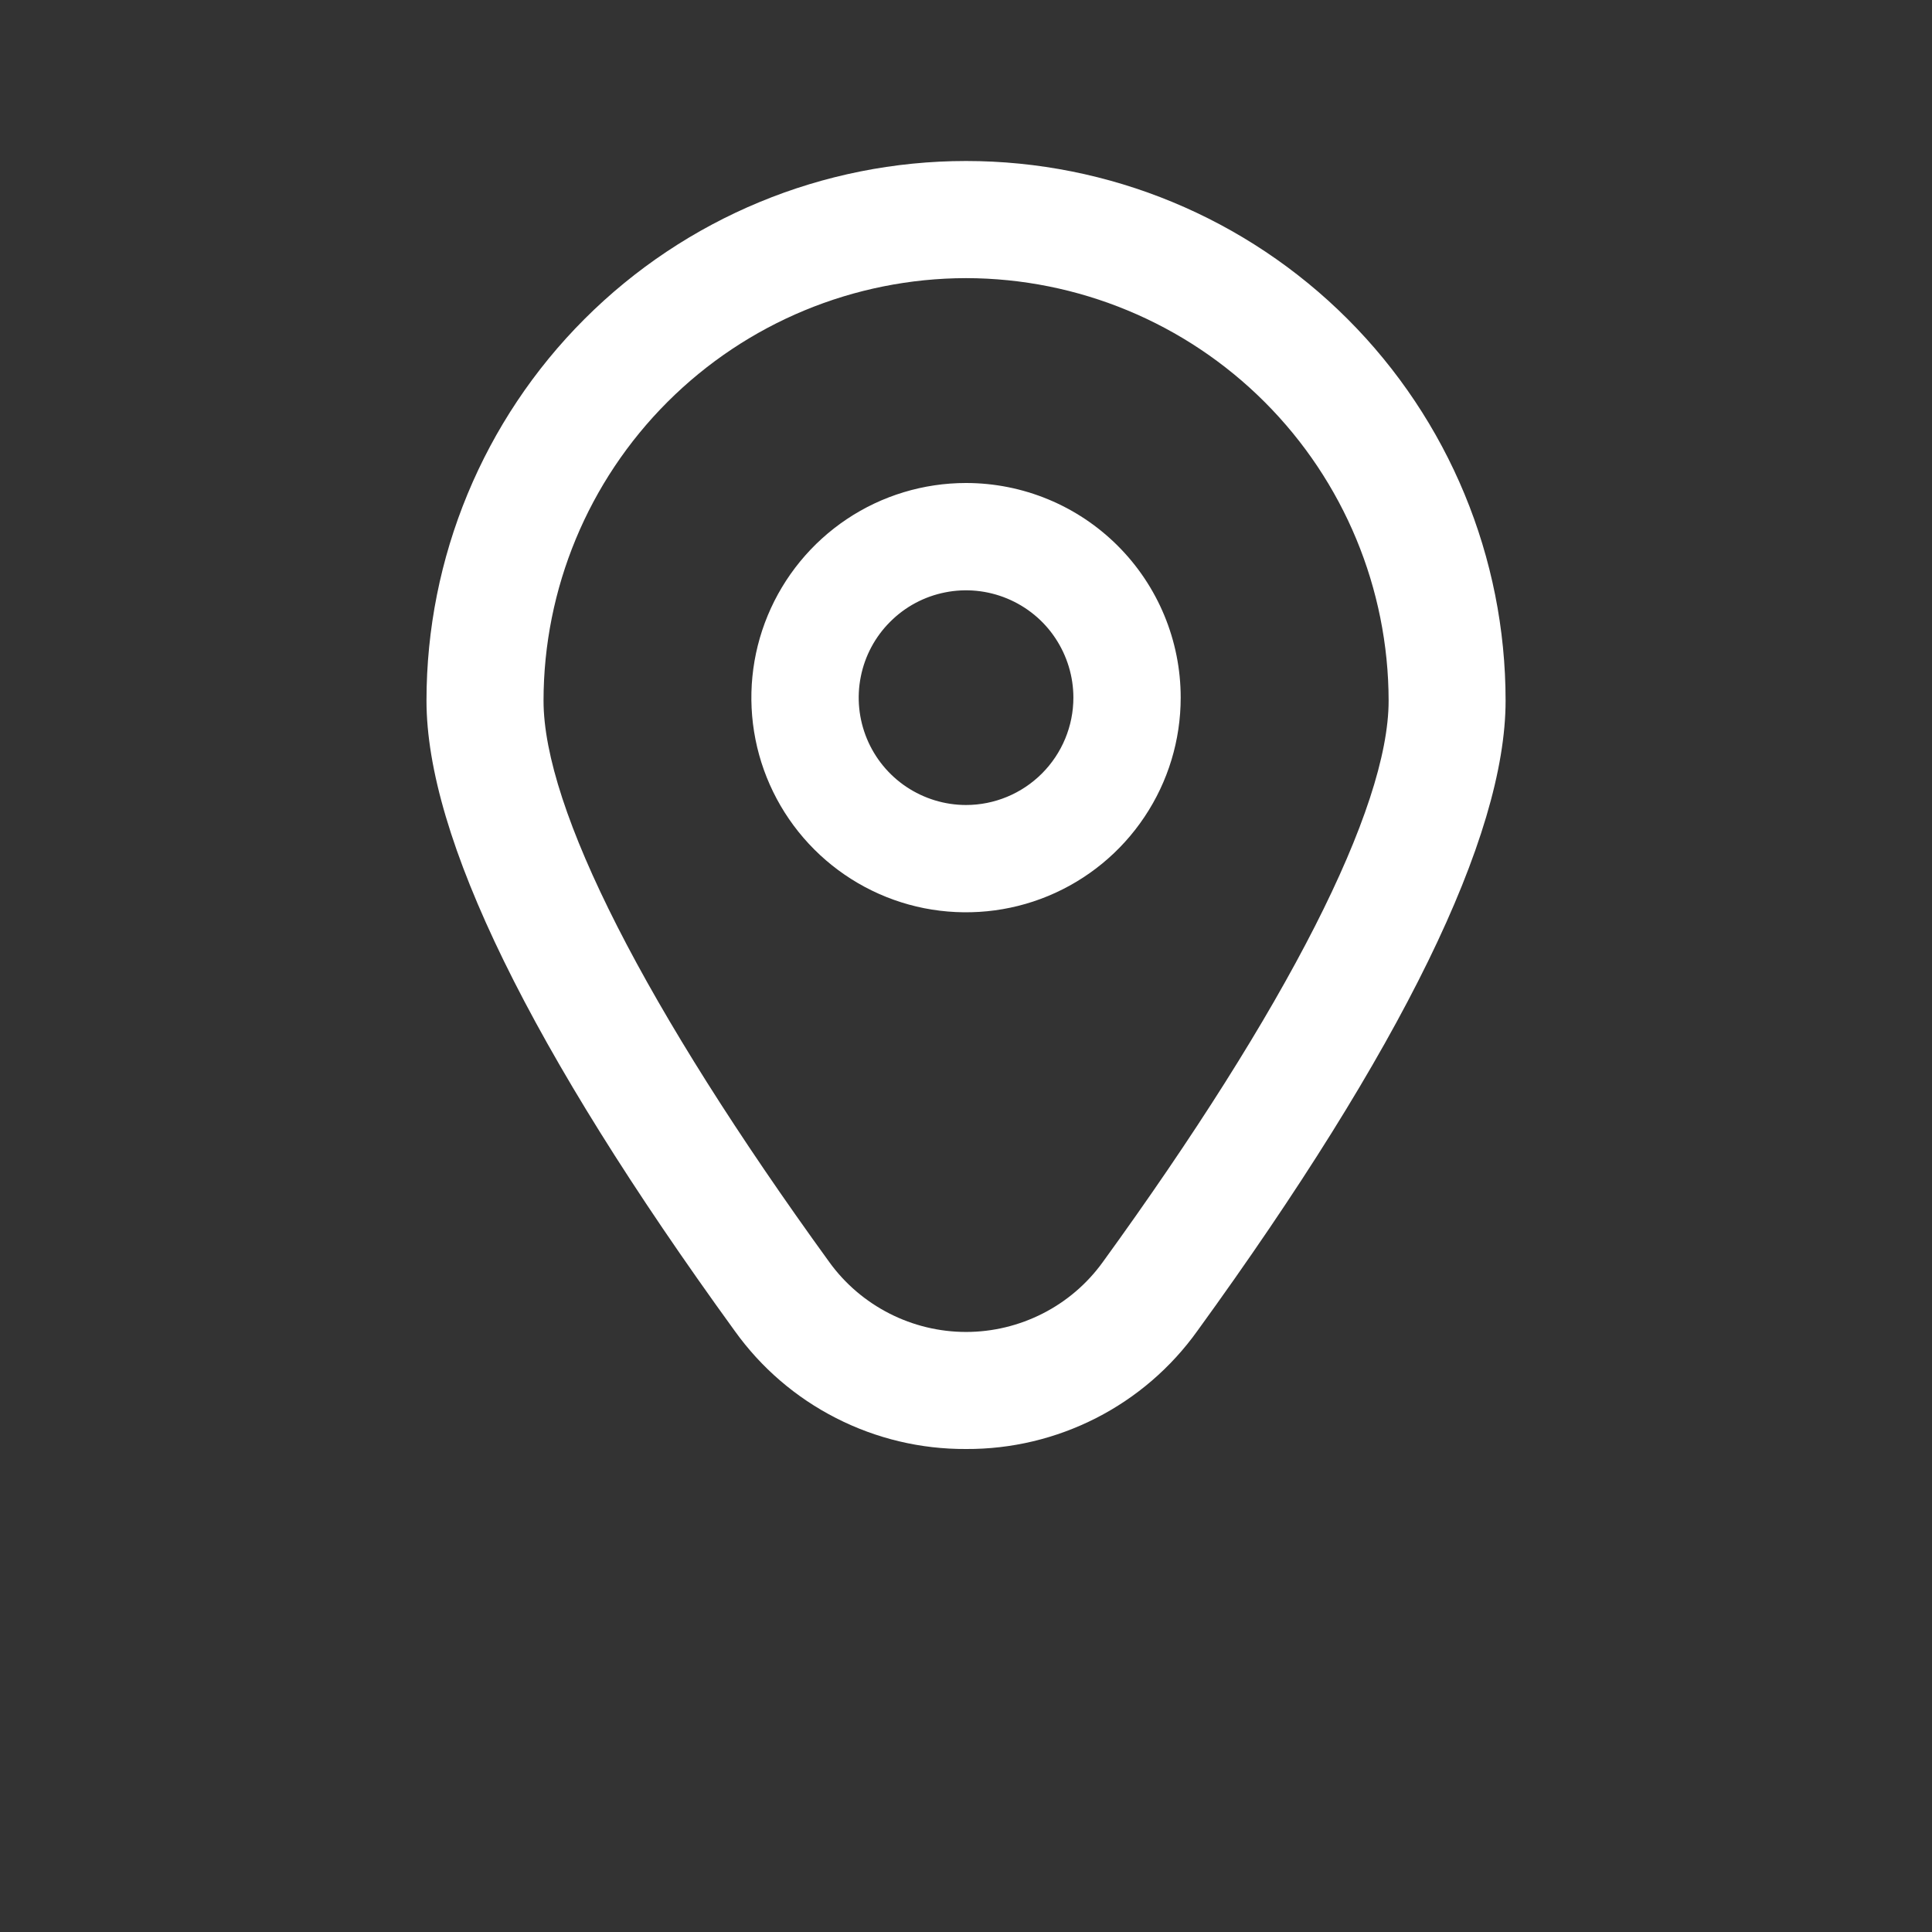
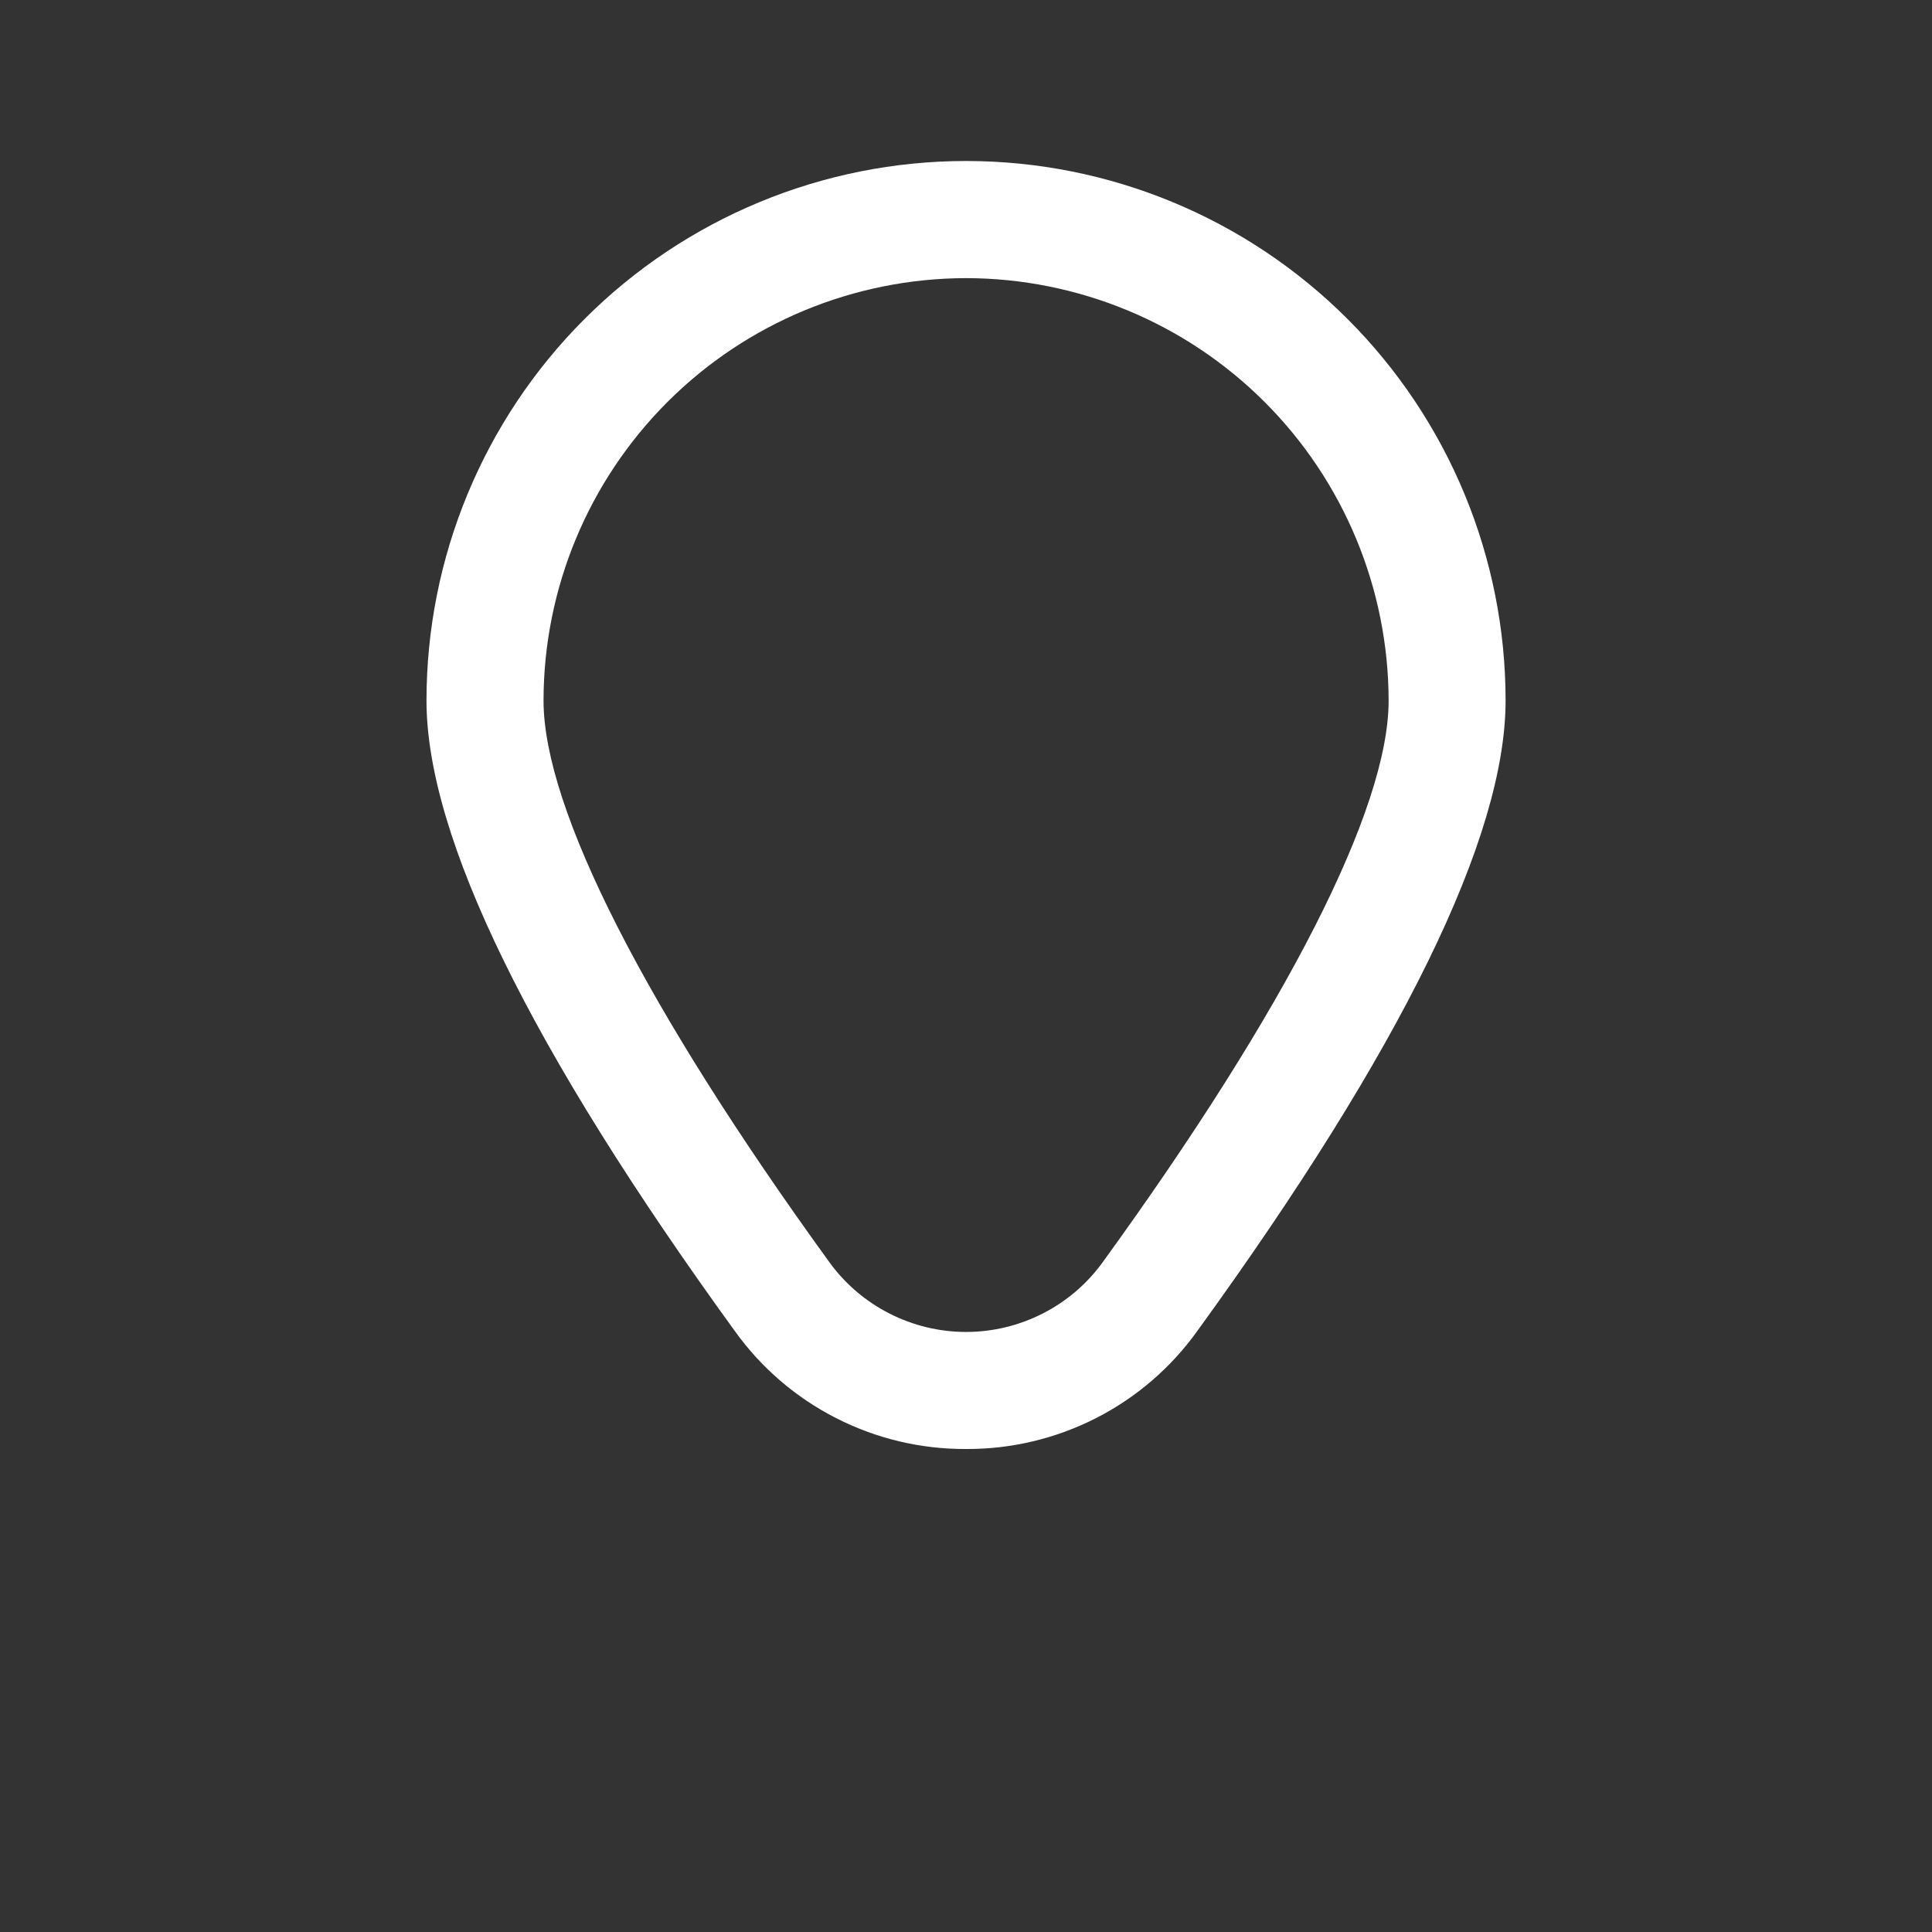
<svg xmlns="http://www.w3.org/2000/svg" width="24" height="24" viewBox="0 0 24 24" fill="none">
  <rect x="0" y="0" width="24" height="24" fill="#333333" stroke="none" />
-   <path d="M12 6C11.473 6 10.957 6.156 10.519 6.449C10.081 6.742 9.739 7.159 9.537 7.646C9.335 8.133 9.282 8.669 9.385 9.187C9.488 9.704 9.742 10.179 10.115 10.552C10.488 10.925 10.963 11.179 11.48 11.282C11.998 11.384 12.534 11.332 13.021 11.13C13.508 10.928 13.925 10.586 14.217 10.148C14.511 9.709 14.667 9.194 14.667 8.666C14.667 7.959 14.386 7.281 13.886 6.781C13.386 6.281 12.708 6 12 6ZM12 10C11.737 10 11.479 9.921 11.26 9.775C11.04 9.628 10.87 9.42 10.769 9.177C10.668 8.933 10.641 8.665 10.693 8.406C10.744 8.148 10.871 7.91 11.058 7.724C11.244 7.537 11.482 7.41 11.74 7.359C11.999 7.307 12.267 7.334 12.511 7.435C12.754 7.536 12.963 7.706 13.109 7.926C13.255 8.145 13.334 8.403 13.334 8.666C13.334 9.02 13.193 9.359 12.943 9.609C12.693 9.859 12.354 10 12 10Z" fill="white" />
  <path d="M12.001 18C11.439 18.003 10.885 17.871 10.386 17.616C9.885 17.361 9.454 16.99 9.127 16.533C6.586 13.029 5.298 10.395 5.298 8.703C5.298 6.925 6.004 5.22 7.261 3.963C8.518 2.706 10.223 2 12.001 2C13.778 2 15.483 2.706 16.74 3.963C17.997 5.22 18.703 6.925 18.703 8.703C18.703 10.395 17.415 13.029 14.874 16.533C14.547 16.99 14.116 17.361 13.616 17.616C13.116 17.871 12.562 18.003 12.001 18V18ZM12.001 3.455C10.609 3.457 9.275 4.01 8.291 4.994C7.307 5.978 6.753 7.312 6.752 8.704C6.752 10.044 8.014 12.522 10.304 15.681C10.498 15.949 10.754 16.167 11.049 16.317C11.343 16.467 11.67 16.546 12.001 16.546C12.332 16.546 12.658 16.467 12.953 16.317C13.248 16.167 13.503 15.949 13.697 15.681C15.988 12.522 17.25 10.044 17.25 8.704C17.248 7.312 16.694 5.978 15.71 4.994C14.726 4.01 13.392 3.457 12.001 3.455V3.455Z" fill="white" />
</svg>